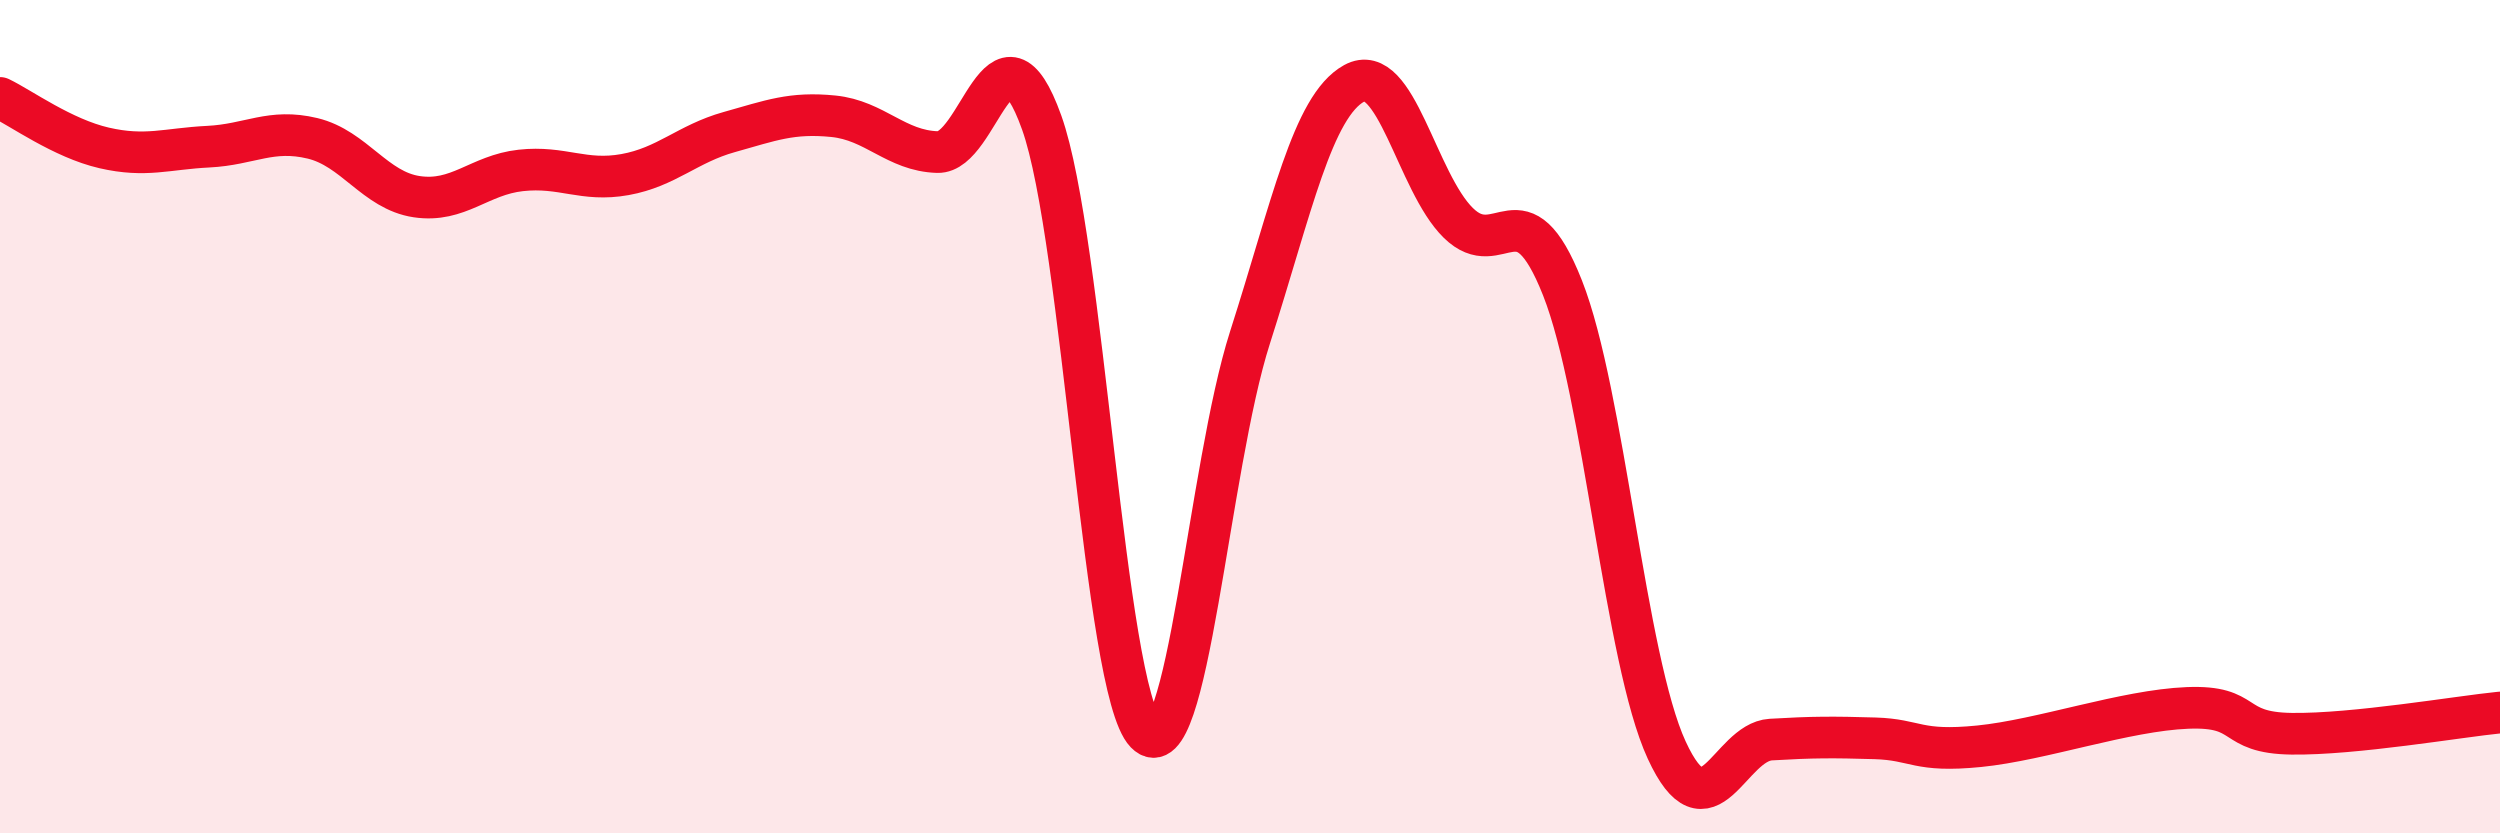
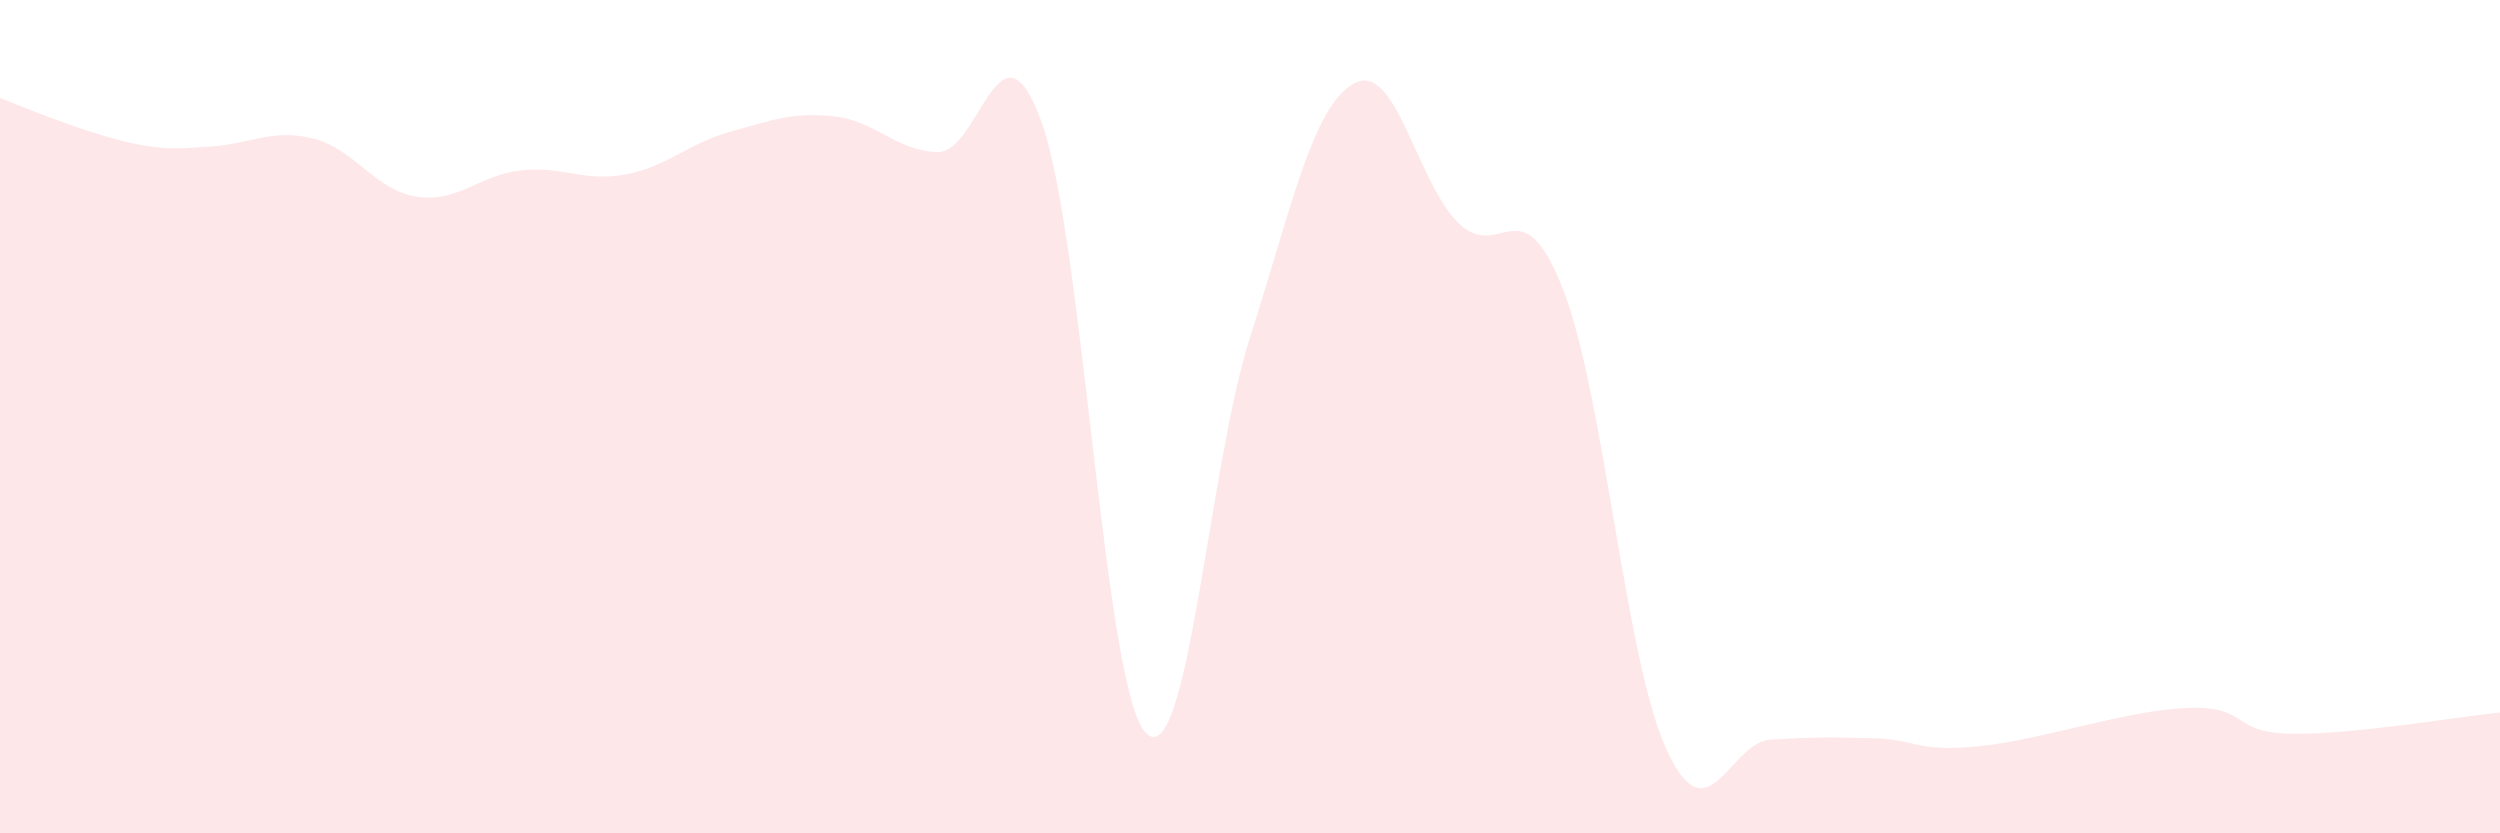
<svg xmlns="http://www.w3.org/2000/svg" width="60" height="20" viewBox="0 0 60 20">
-   <path d="M 0,2.35 C 0.5,2.59 1.5,3.32 2.5,3.55 C 3.5,3.78 4,3.57 5,3.52 C 6,3.47 6.5,3.08 7.5,3.32 C 8.5,3.56 9,4.57 10,4.72 C 11,4.87 11.5,4.2 12.5,4.09 C 13.5,3.98 14,4.37 15,4.19 C 16,4.01 16.5,3.45 17.5,3.17 C 18.5,2.89 19,2.69 20,2.79 C 21,2.89 21.5,3.62 22.5,3.65 C 23.5,3.68 24,0.15 25,2.94 C 26,5.73 26.5,16.56 27.5,17.59 C 28.5,18.62 29,11.22 30,8.1 C 31,4.98 31.5,2.55 32.5,2 C 33.5,1.45 34,4.37 35,5.35 C 36,6.33 36.5,4.38 37.5,6.91 C 38.5,9.44 39,15.83 40,18 C 41,20.17 41.5,17.81 42.5,17.75 C 43.5,17.69 44,17.69 45,17.72 C 46,17.75 46,18.06 47.5,17.91 C 49,17.76 51,17.05 52.5,16.99 C 54,16.93 53.5,17.59 55,17.61 C 56.5,17.63 59,17.2 60,17.1L60 20L0 20Z" fill="#EB0A25" opacity="0.1" stroke-linecap="round" stroke-linejoin="round" />
-   <path d="M 0,2.35 C 0.5,2.59 1.5,3.32 2.5,3.55 C 3.5,3.78 4,3.57 5,3.52 C 6,3.47 6.5,3.08 7.5,3.32 C 8.5,3.56 9,4.57 10,4.72 C 11,4.87 11.5,4.2 12.5,4.09 C 13.5,3.98 14,4.37 15,4.19 C 16,4.01 16.5,3.45 17.5,3.17 C 18.5,2.89 19,2.69 20,2.79 C 21,2.89 21.5,3.62 22.5,3.65 C 23.5,3.68 24,0.15 25,2.94 C 26,5.73 26.5,16.56 27.5,17.59 C 28.5,18.62 29,11.22 30,8.1 C 31,4.98 31.5,2.55 32.5,2 C 33.5,1.45 34,4.37 35,5.35 C 36,6.33 36.5,4.38 37.5,6.91 C 38.5,9.44 39,15.83 40,18 C 41,20.17 41.5,17.81 42.5,17.75 C 43.5,17.69 44,17.69 45,17.72 C 46,17.75 46,18.06 47.5,17.91 C 49,17.76 51,17.05 52.5,16.99 C 54,16.93 53.5,17.59 55,17.61 C 56.5,17.63 59,17.2 60,17.1" stroke="#EB0A25" stroke-width="1" fill="none" stroke-linecap="round" stroke-linejoin="round" />
+   <path d="M 0,2.35 C 3.5,3.78 4,3.57 5,3.52 C 6,3.47 6.5,3.08 7.5,3.32 C 8.5,3.56 9,4.57 10,4.72 C 11,4.87 11.5,4.2 12.5,4.09 C 13.5,3.98 14,4.37 15,4.19 C 16,4.01 16.5,3.45 17.5,3.17 C 18.5,2.89 19,2.69 20,2.79 C 21,2.89 21.5,3.62 22.5,3.65 C 23.5,3.68 24,0.15 25,2.94 C 26,5.73 26.5,16.56 27.5,17.59 C 28.5,18.62 29,11.22 30,8.1 C 31,4.98 31.5,2.55 32.5,2 C 33.5,1.45 34,4.37 35,5.35 C 36,6.33 36.5,4.38 37.5,6.91 C 38.5,9.44 39,15.83 40,18 C 41,20.17 41.5,17.81 42.5,17.75 C 43.5,17.69 44,17.69 45,17.72 C 46,17.75 46,18.06 47.5,17.91 C 49,17.76 51,17.05 52.5,16.99 C 54,16.93 53.5,17.59 55,17.61 C 56.5,17.63 59,17.2 60,17.1L60 20L0 20Z" fill="#EB0A25" opacity="0.1" stroke-linecap="round" stroke-linejoin="round" />
</svg>